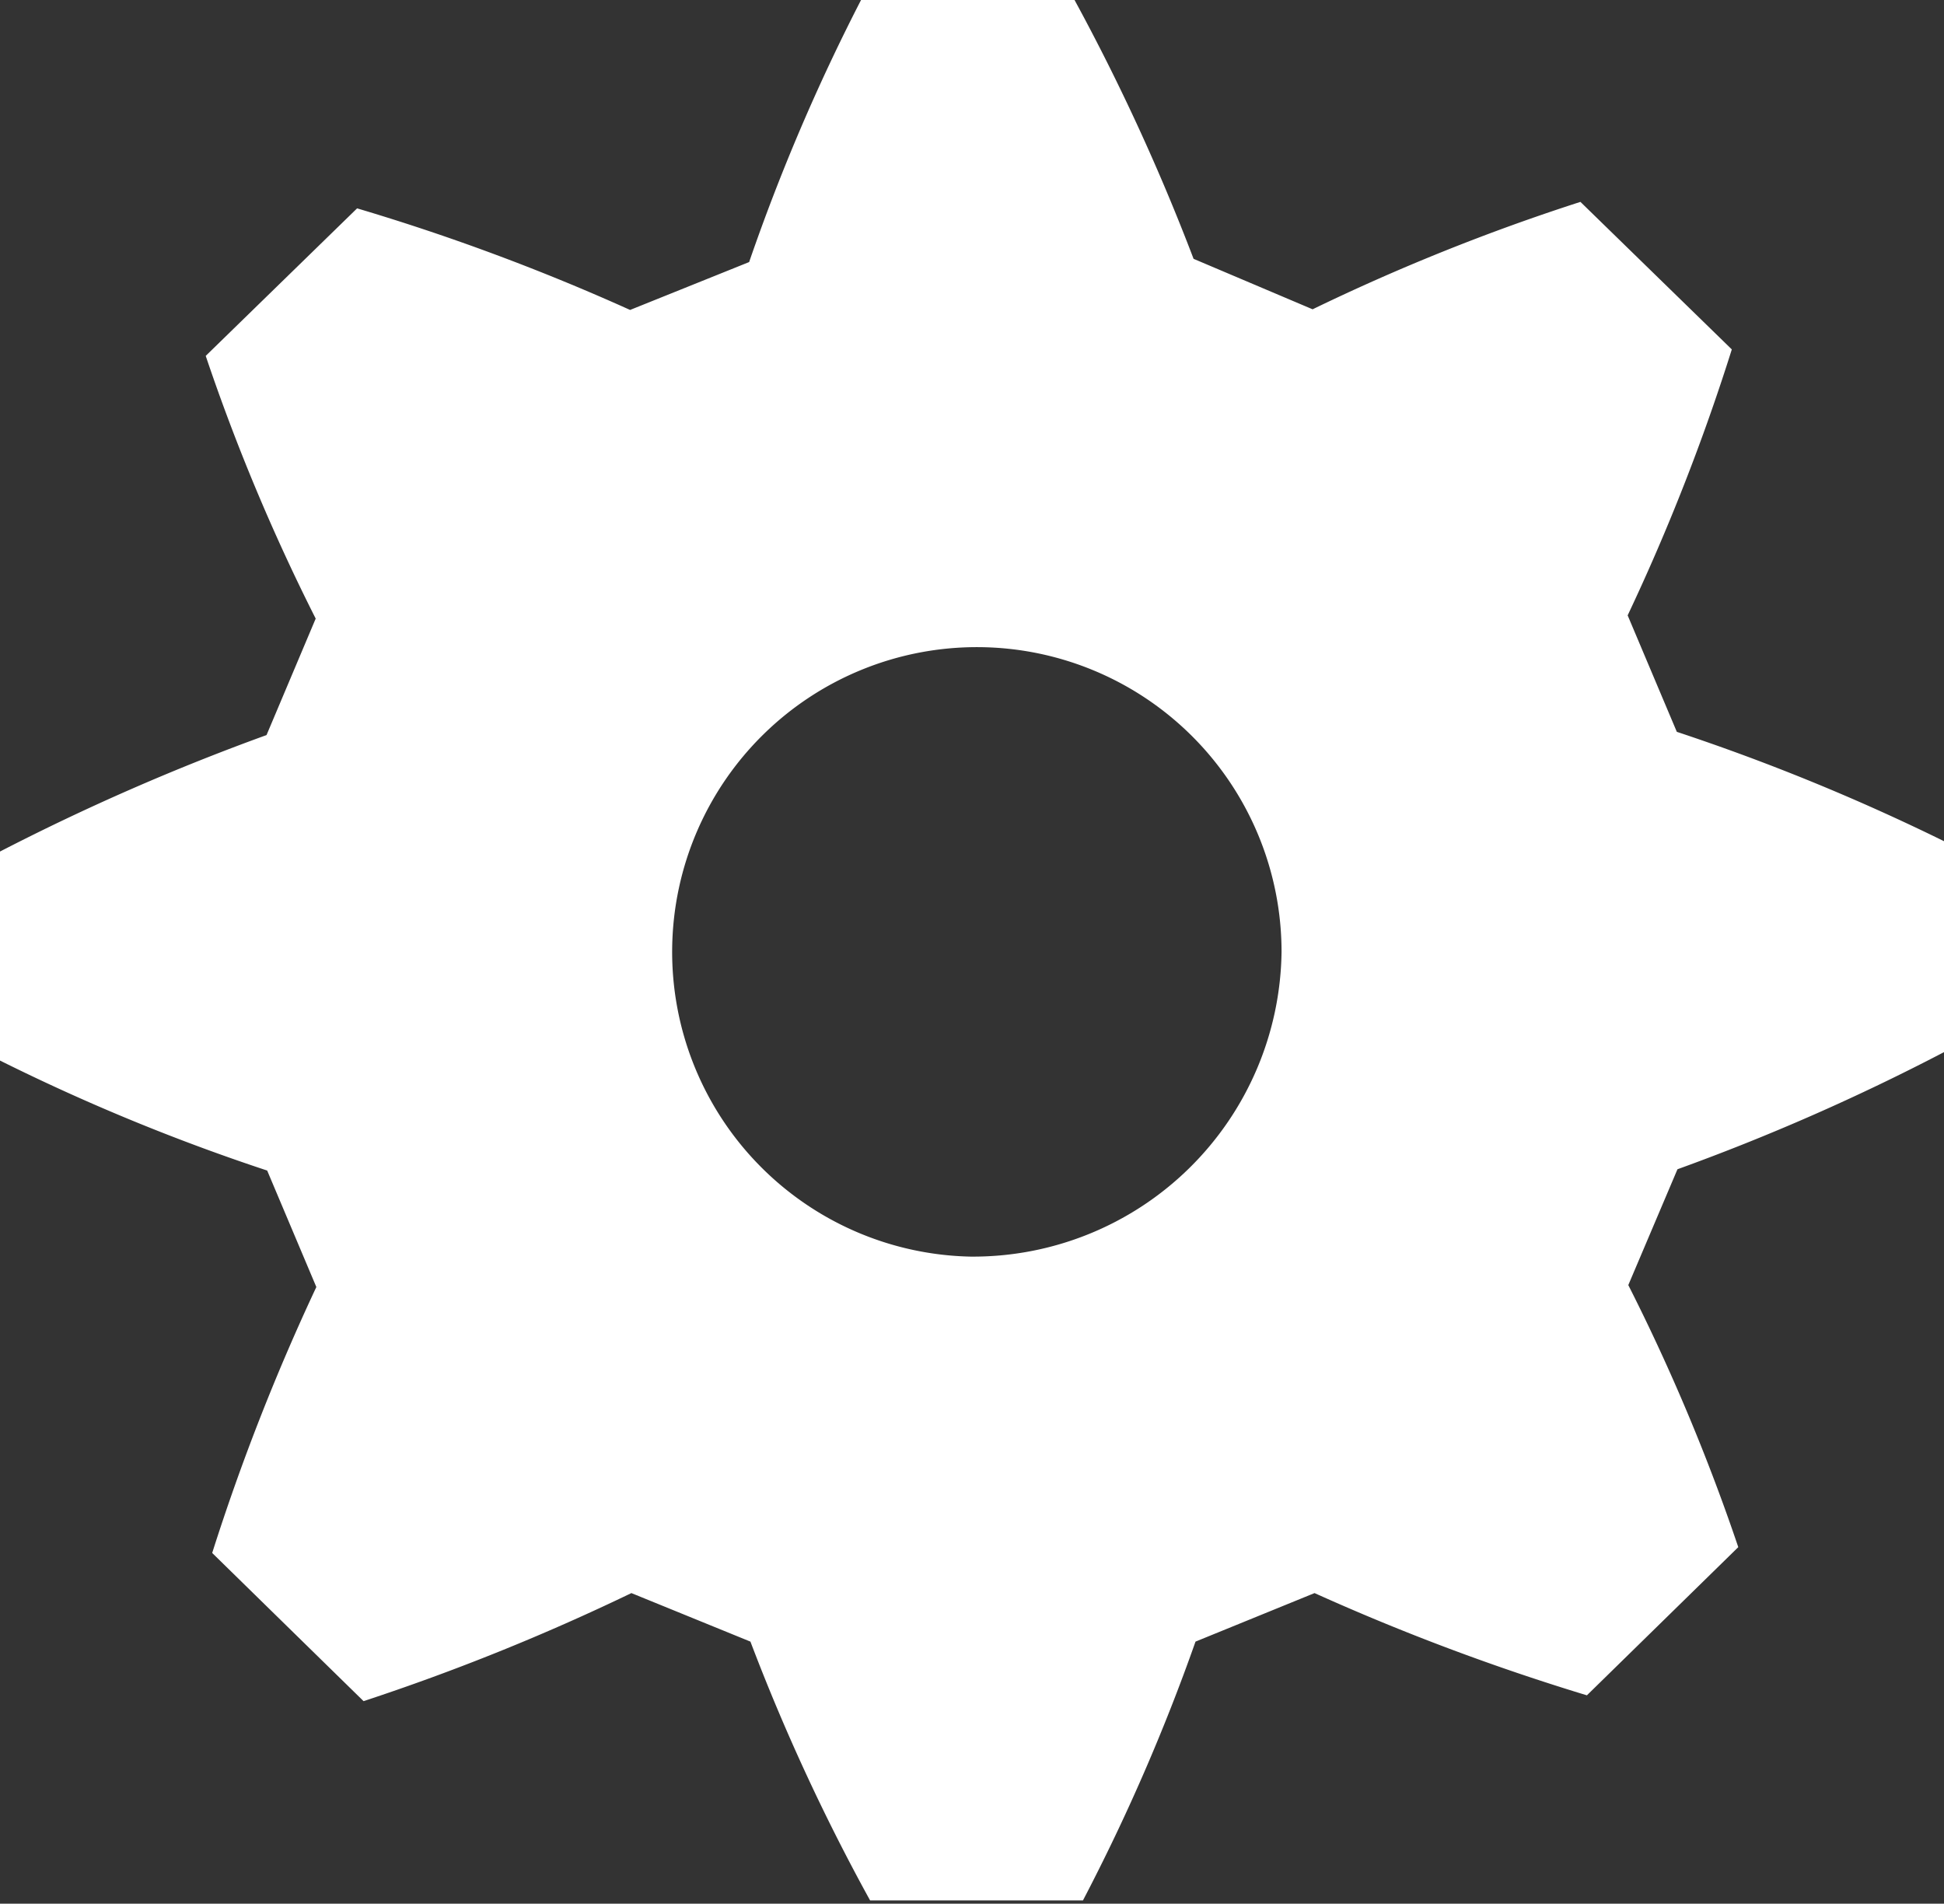
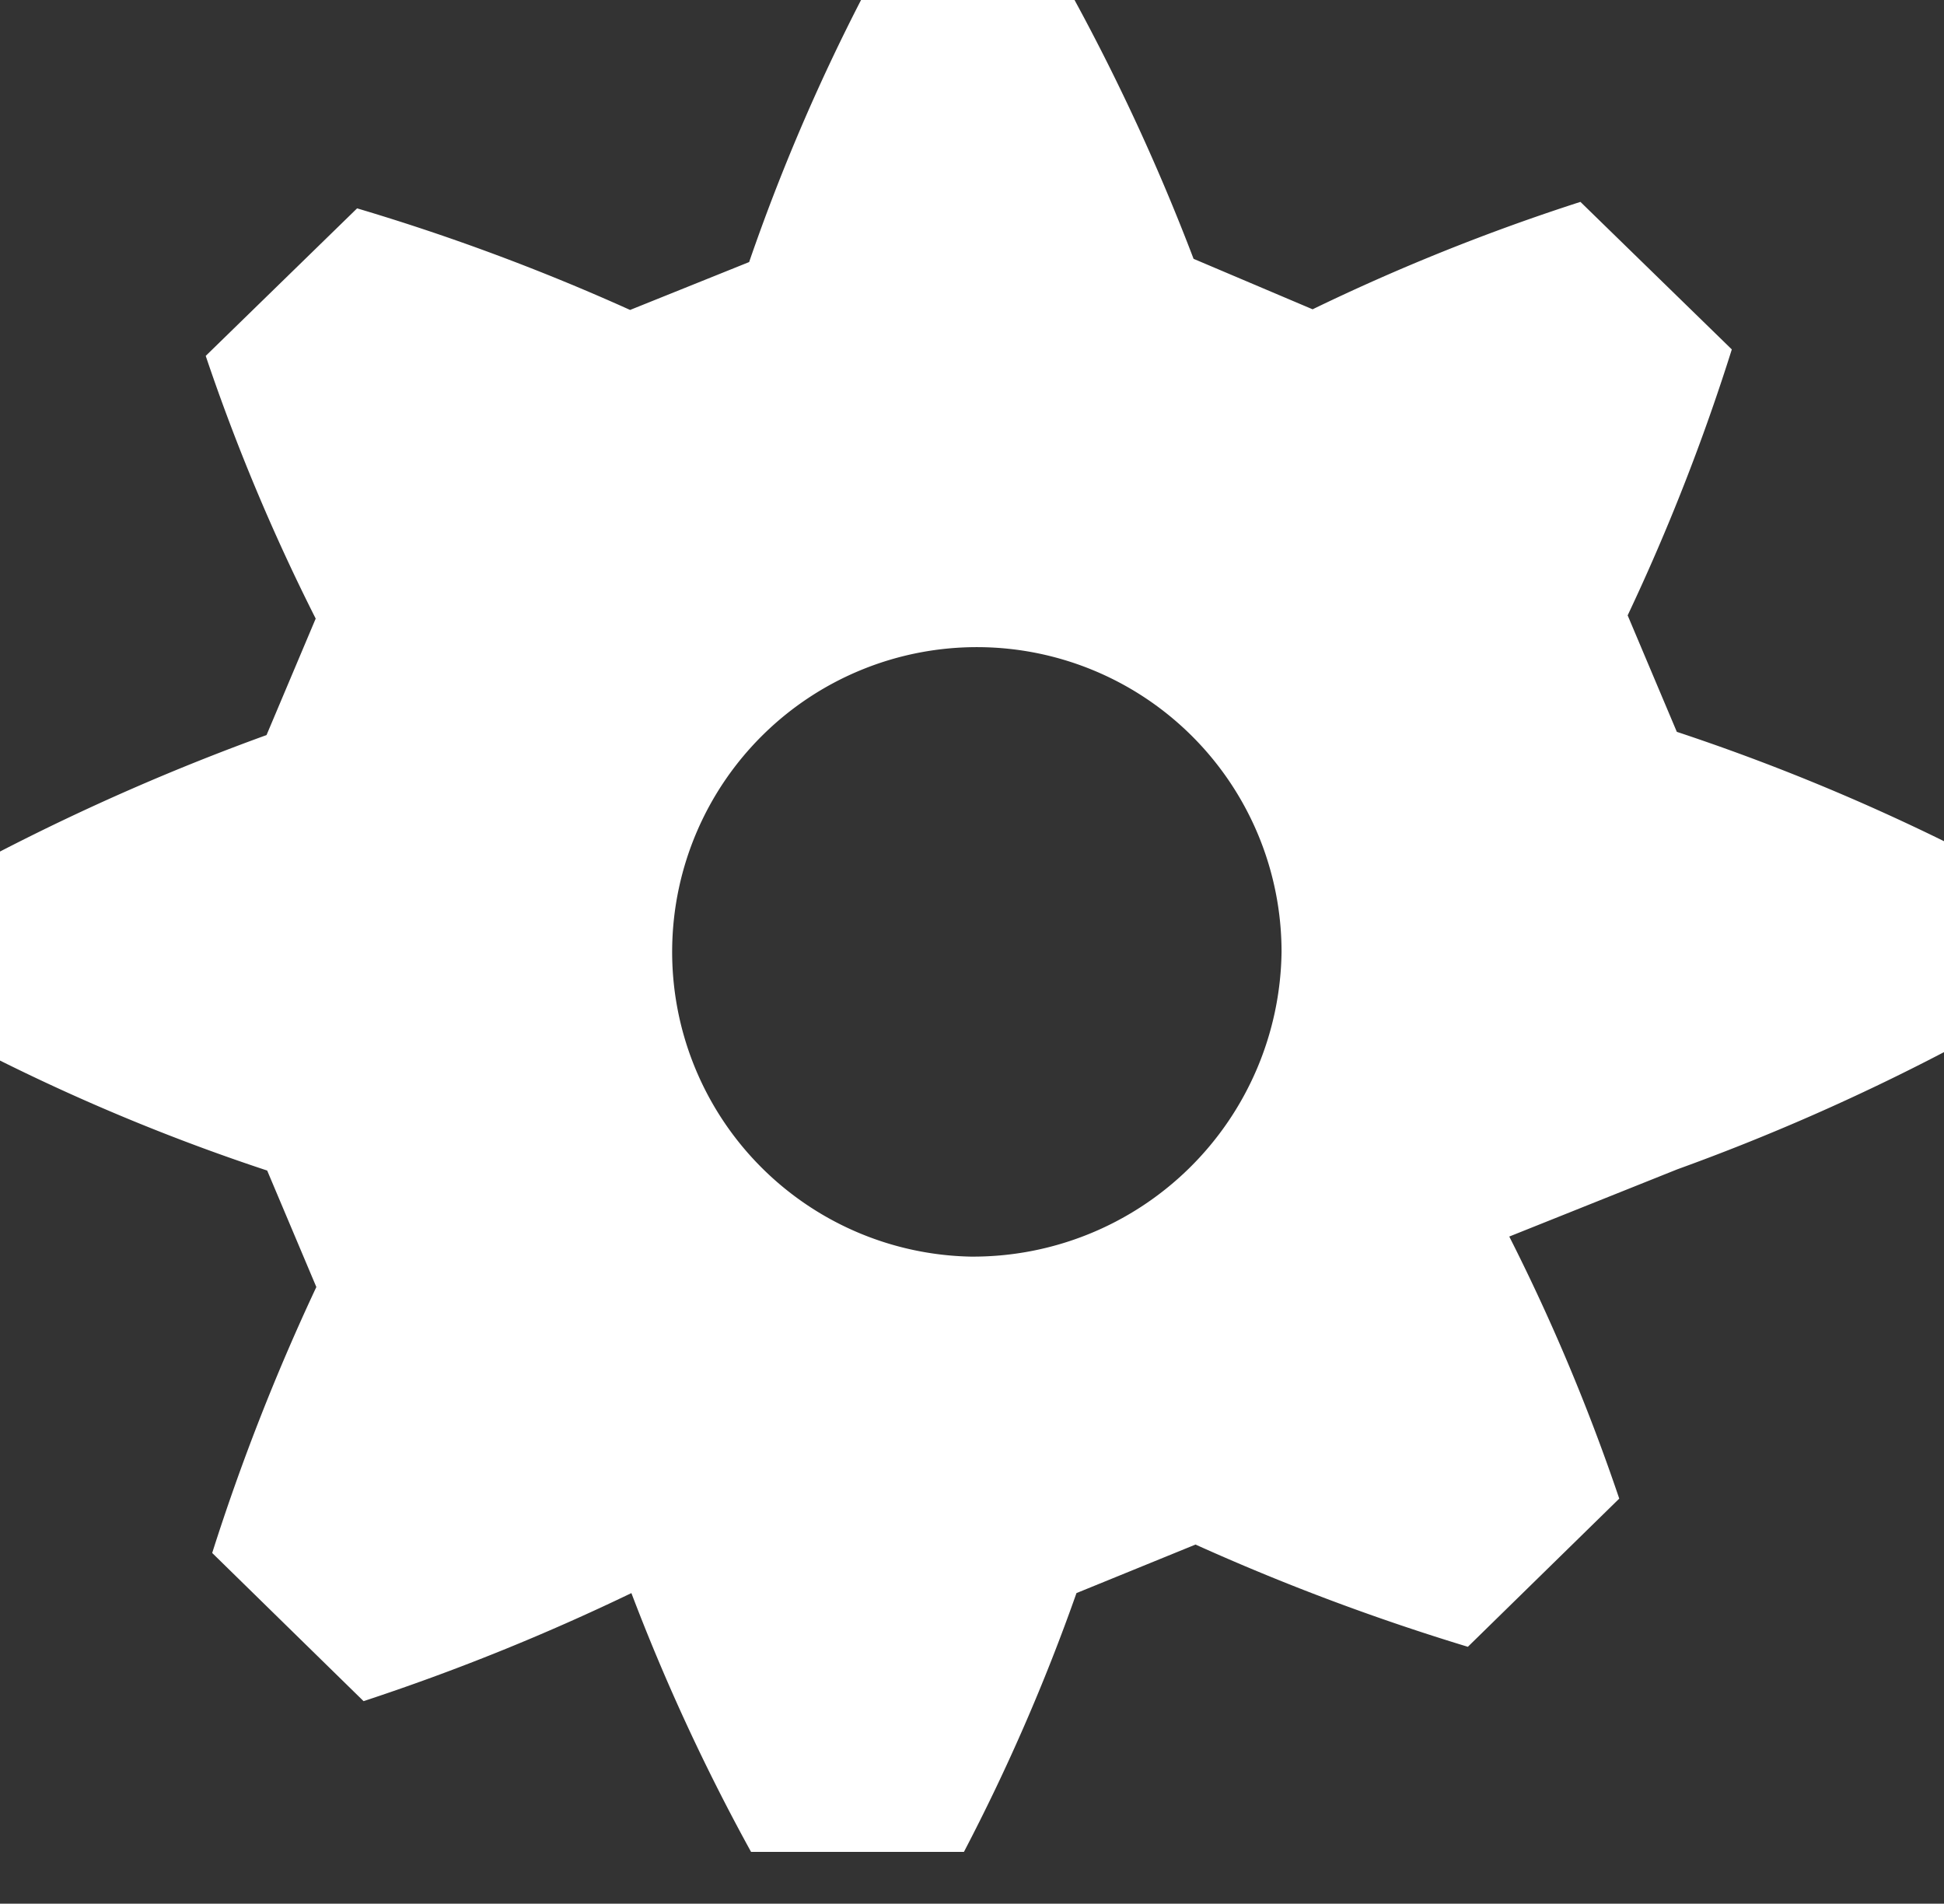
<svg xmlns="http://www.w3.org/2000/svg" viewBox="0 0 30.05 29.42" fill="#fff">
  <rect x="0" y="0" width="30.05" height="29.42" fill="#333333" stroke="none" />
-   <path d="M25.93,18.07a33.54,33.54,0,0,0,4.12-1.81V13a32.63,32.63,0,0,0-4.13-1.69l-.76-1.8A32.35,32.35,0,0,0,26.77,5.4L24.43,3.12a31.91,31.91,0,0,0-4.14,1.66L18.45,4a32.84,32.84,0,0,0-1.84-4h-3.3a30.6,30.6,0,0,0-1.73,4.05l-1.84.74A33.44,33.44,0,0,0,5.52,3.22L3.18,5.5a30.88,30.88,0,0,0,1.7,4.06l-.76,1.8A35,35,0,0,0,0,13.16v3.23a31.29,31.29,0,0,0,4.13,1.7l.76,1.8A33.75,33.75,0,0,0,3.28,24l2.34,2.29a34.06,34.06,0,0,0,4.14-1.67l1.84.75a31.39,31.39,0,0,0,1.85,4h3.29a30.56,30.56,0,0,0,1.74-4l1.84-.75a34.93,34.93,0,0,0,4.21,1.58l2.34-2.29a30.74,30.74,0,0,0-1.7-4.05ZM15,19.42a4.71,4.71,0,1,1,4.81-4.71A4.77,4.77,0,0,1,15,19.42Z" />
+   <path d="M25.93,18.07a33.54,33.54,0,0,0,4.12-1.81V13a32.63,32.63,0,0,0-4.13-1.69l-.76-1.8A32.35,32.35,0,0,0,26.77,5.4L24.43,3.12a31.91,31.91,0,0,0-4.14,1.66L18.45,4a32.84,32.84,0,0,0-1.84-4h-3.3a30.6,30.6,0,0,0-1.73,4.05l-1.84.74A33.44,33.44,0,0,0,5.52,3.22L3.18,5.5a30.88,30.88,0,0,0,1.7,4.06l-.76,1.8A35,35,0,0,0,0,13.16v3.23a31.29,31.29,0,0,0,4.13,1.7l.76,1.8A33.75,33.75,0,0,0,3.28,24l2.34,2.29a34.06,34.06,0,0,0,4.14-1.67a31.39,31.39,0,0,0,1.85,4h3.29a30.56,30.56,0,0,0,1.74-4l1.84-.75a34.93,34.93,0,0,0,4.21,1.58l2.34-2.29a30.74,30.74,0,0,0-1.7-4.05ZM15,19.42a4.71,4.71,0,1,1,4.81-4.71A4.77,4.77,0,0,1,15,19.42Z" />
</svg>